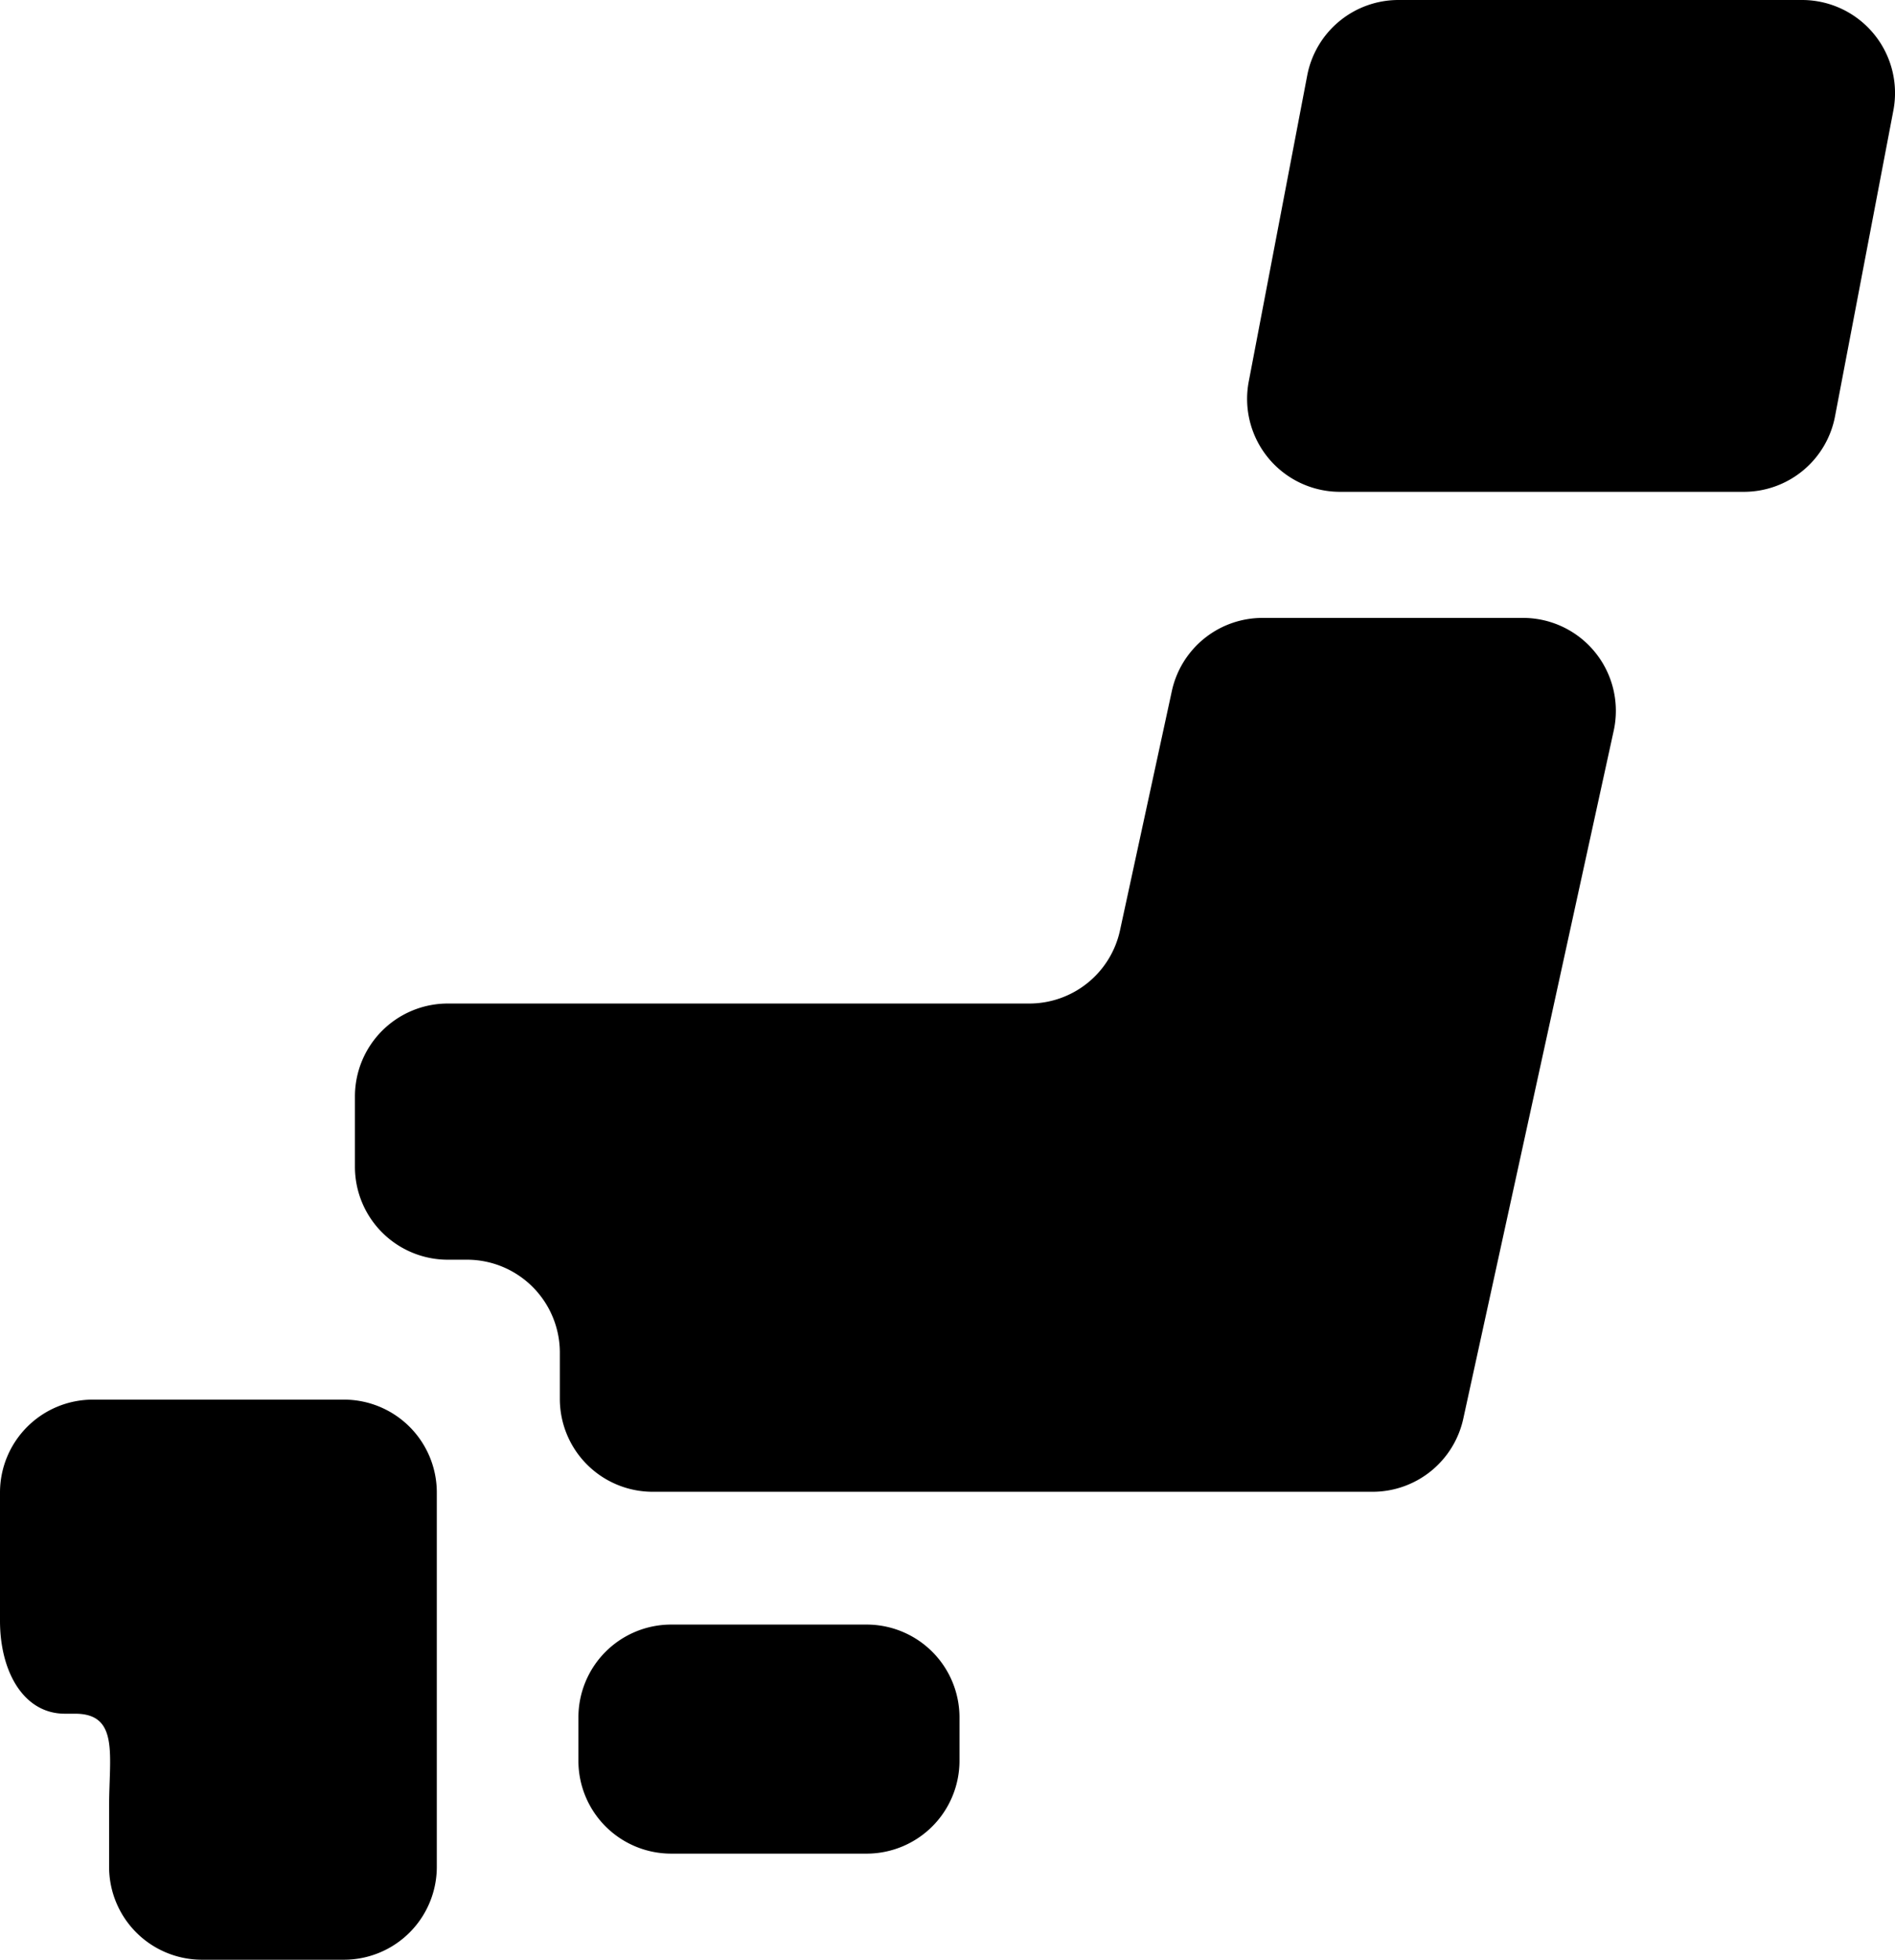
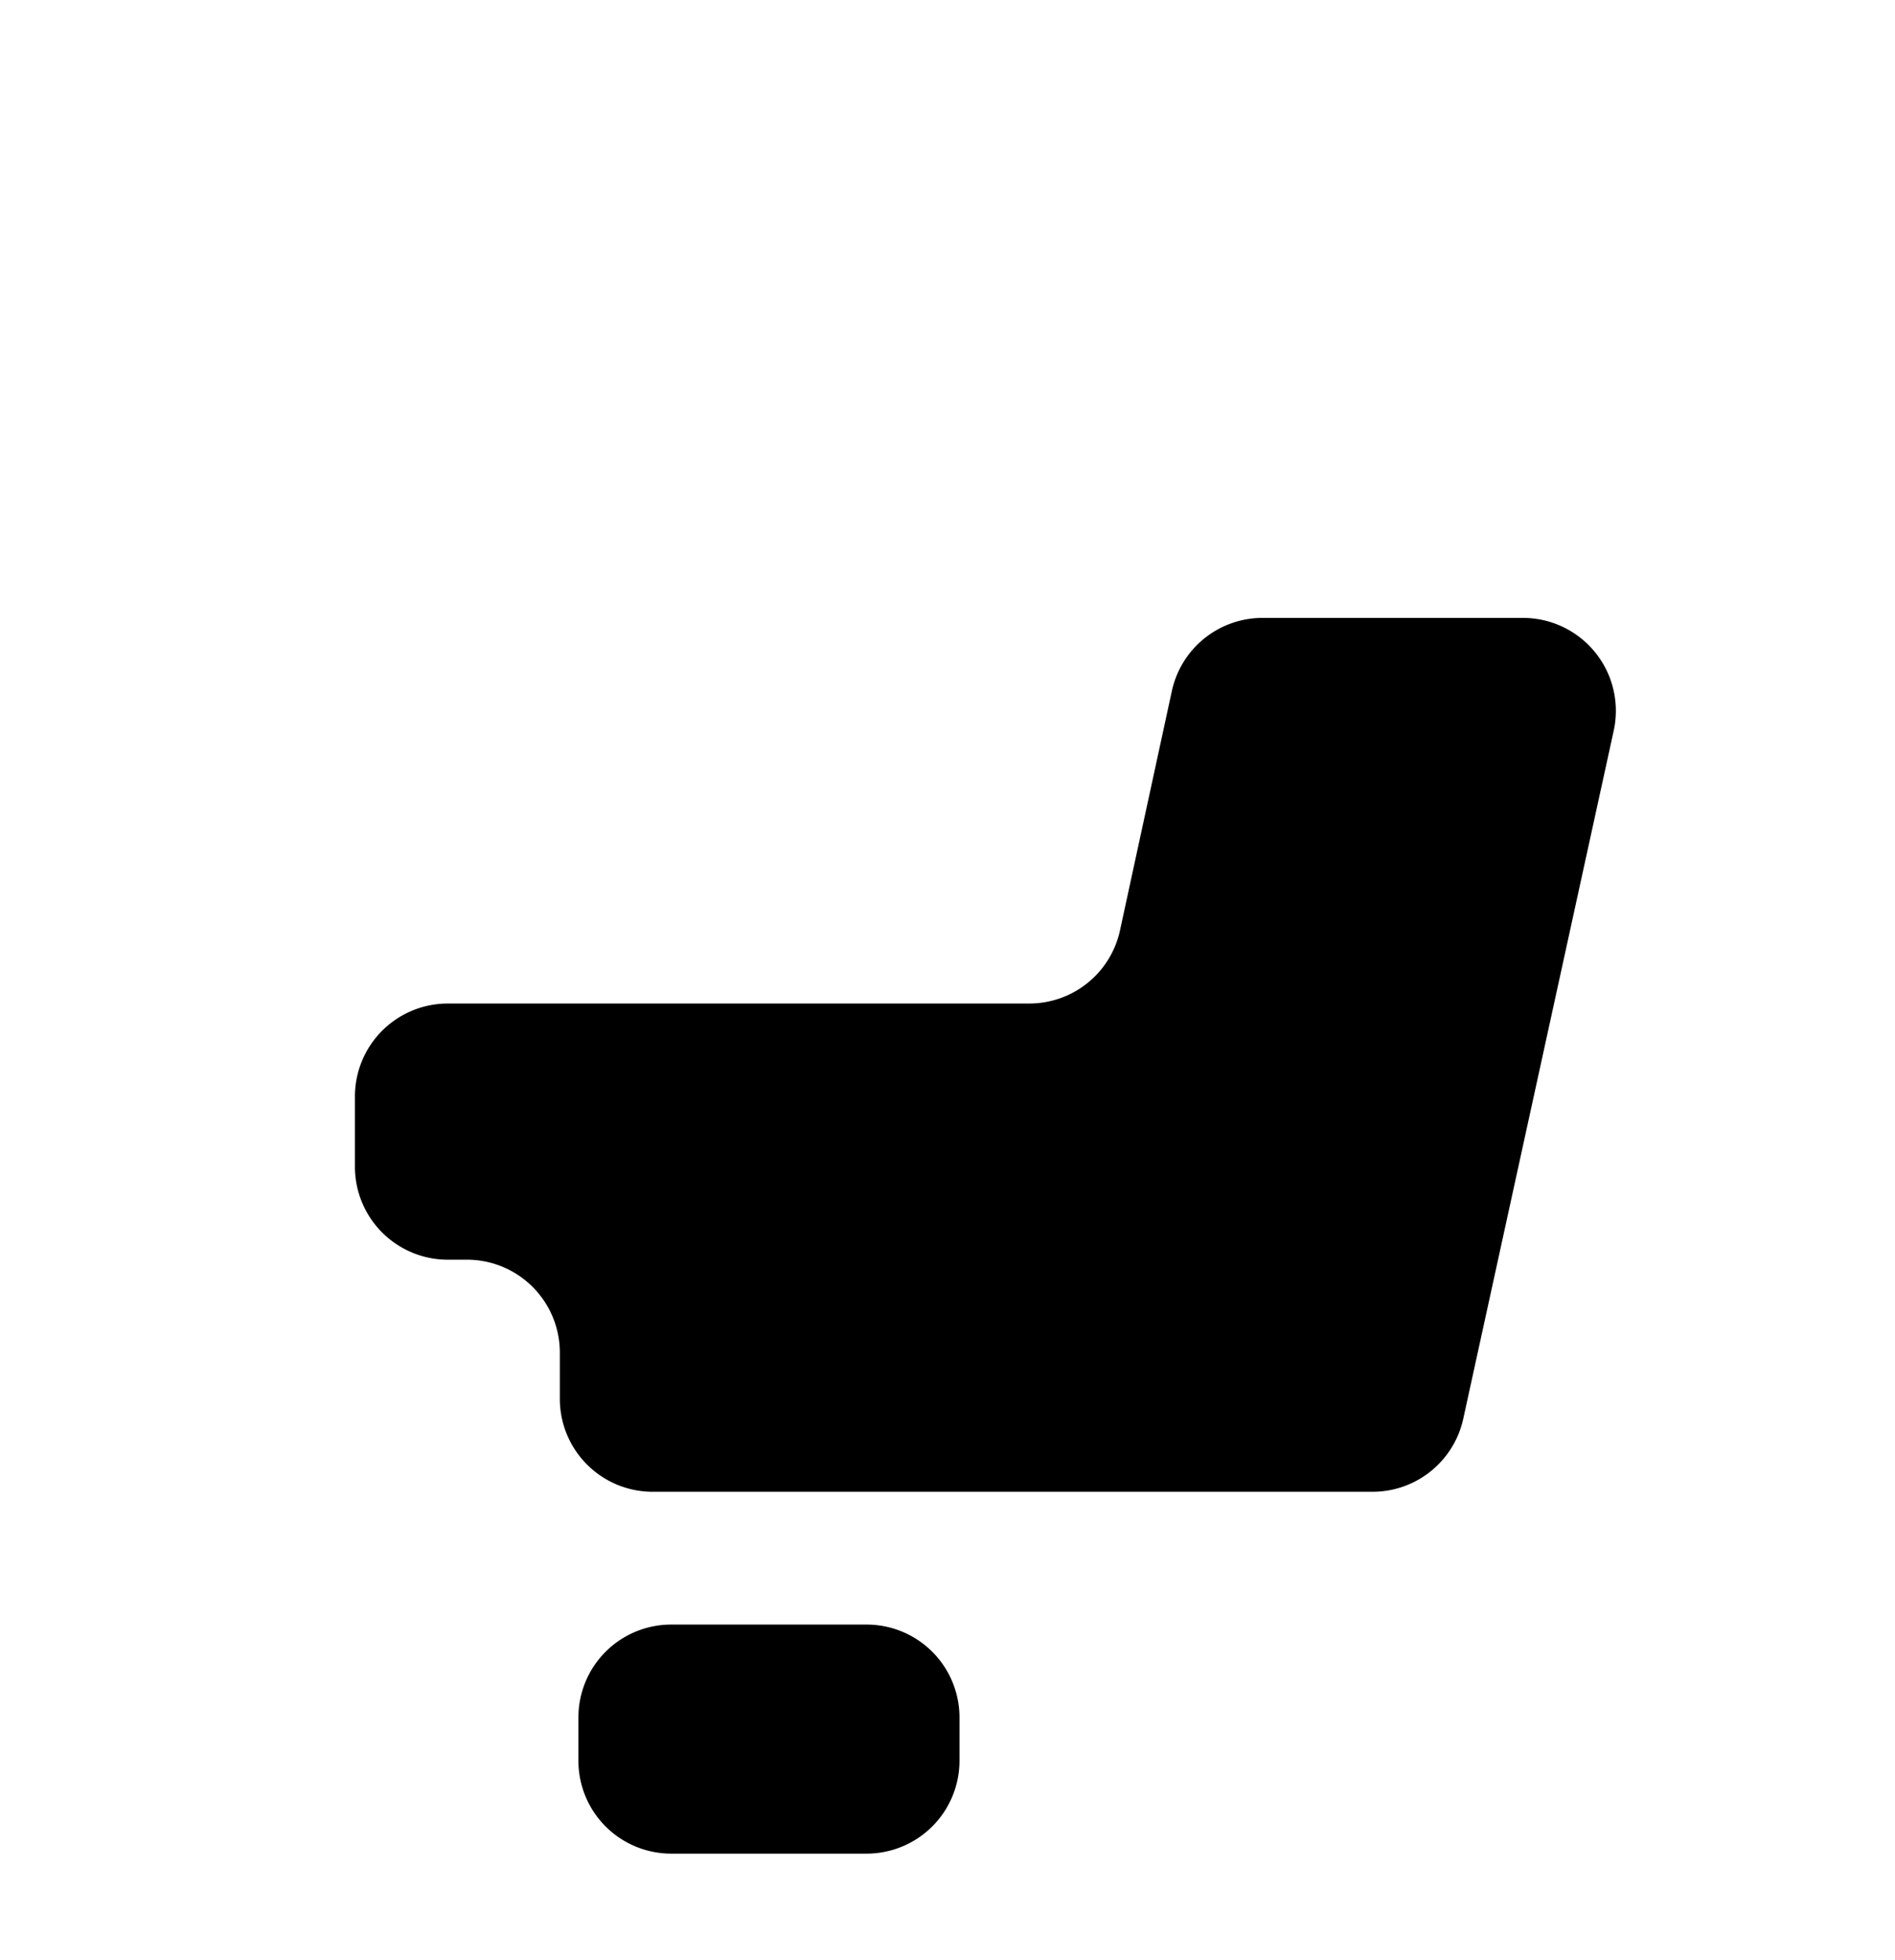
<svg xmlns="http://www.w3.org/2000/svg" id="map" width="17.544" height="18.137" viewBox="0 0 17.544 18.137">
  <path id="パス_208" data-name="パス 208" d="M163.083,425.818a.86.86,0,0,1-.86.86h-1.808a.859.859,0,0,1-.86-.86v-.4a.859.859,0,0,1,.86-.86h1.808a.86.86,0,0,1,.86.86Z" transform="translate(-154.2 -409.522)" />
-   <path id="パス_209" data-name="パス 209" d="M9.379,365.687H9.228a.86.86,0,0,0-.86.86v1.187c0,.475.221.86.6.86h.095c.41,0,.315.385.315.86v.557a.86.86,0,0,0,.86.86h1.314a.86.86,0,0,0,.86-.86v-3.464a.86.86,0,0,0-.86-.86H9.379Z" transform="translate(-8.368 -352.733)" />
  <path id="パス_210" data-name="パス 210" d="M109.522,161.438a.859.859,0,0,0-.84.677l-.48,2.215a.859.859,0,0,1-.84.677h-5.383a.86.86,0,0,0-.86.86v.651a.86.86,0,0,0,.86.86h.177a.86.86,0,0,1,.86.86v.428a.86.86,0,0,0,.86.86h6.664a.86.86,0,0,0,.84-.676l1.393-6.369a.86.86,0,0,0-.84-1.043Z" transform="translate(-97.833 -155.719)" />
-   <path id="パス_211" data-name="パス 211" d="M339.755,3.852a.859.859,0,0,1-.845.7h-3.738a.86.86,0,0,1-.845-1.021L334.868.7a.86.86,0,0,1,.845-.7h3.738a.861.861,0,0,1,.844,1.022Z" transform="translate(-322.766)" />
</svg>